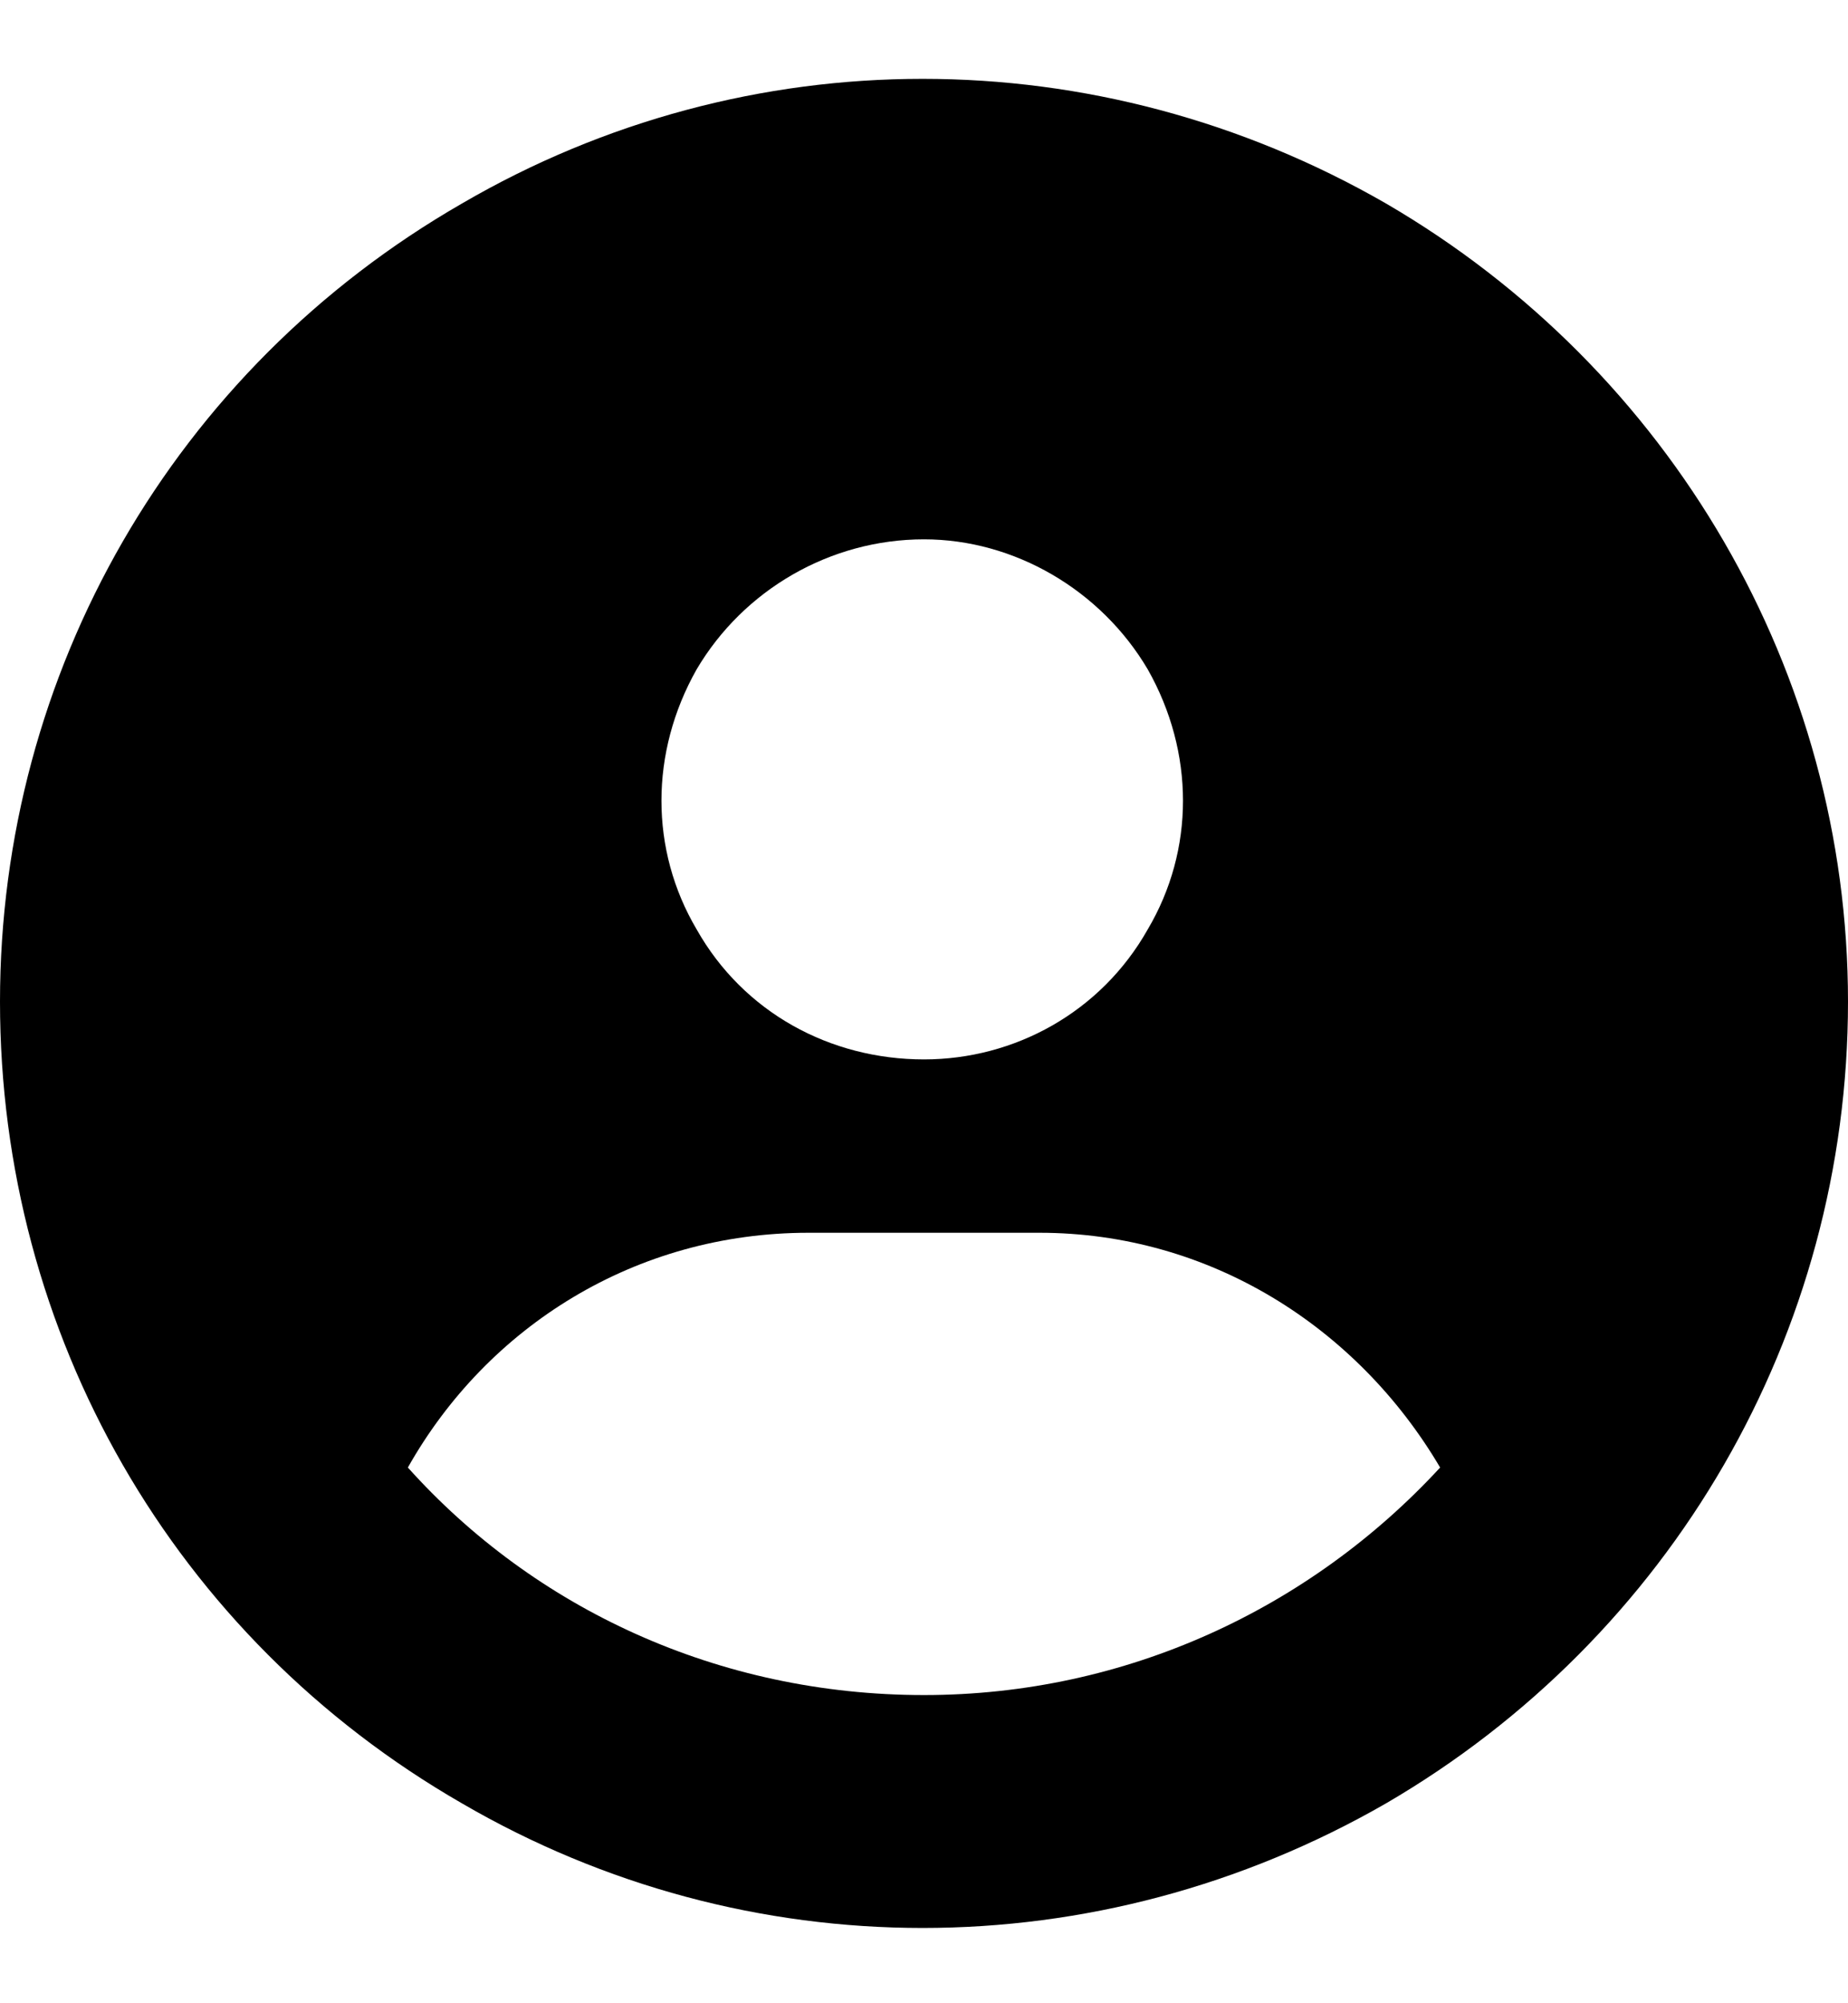
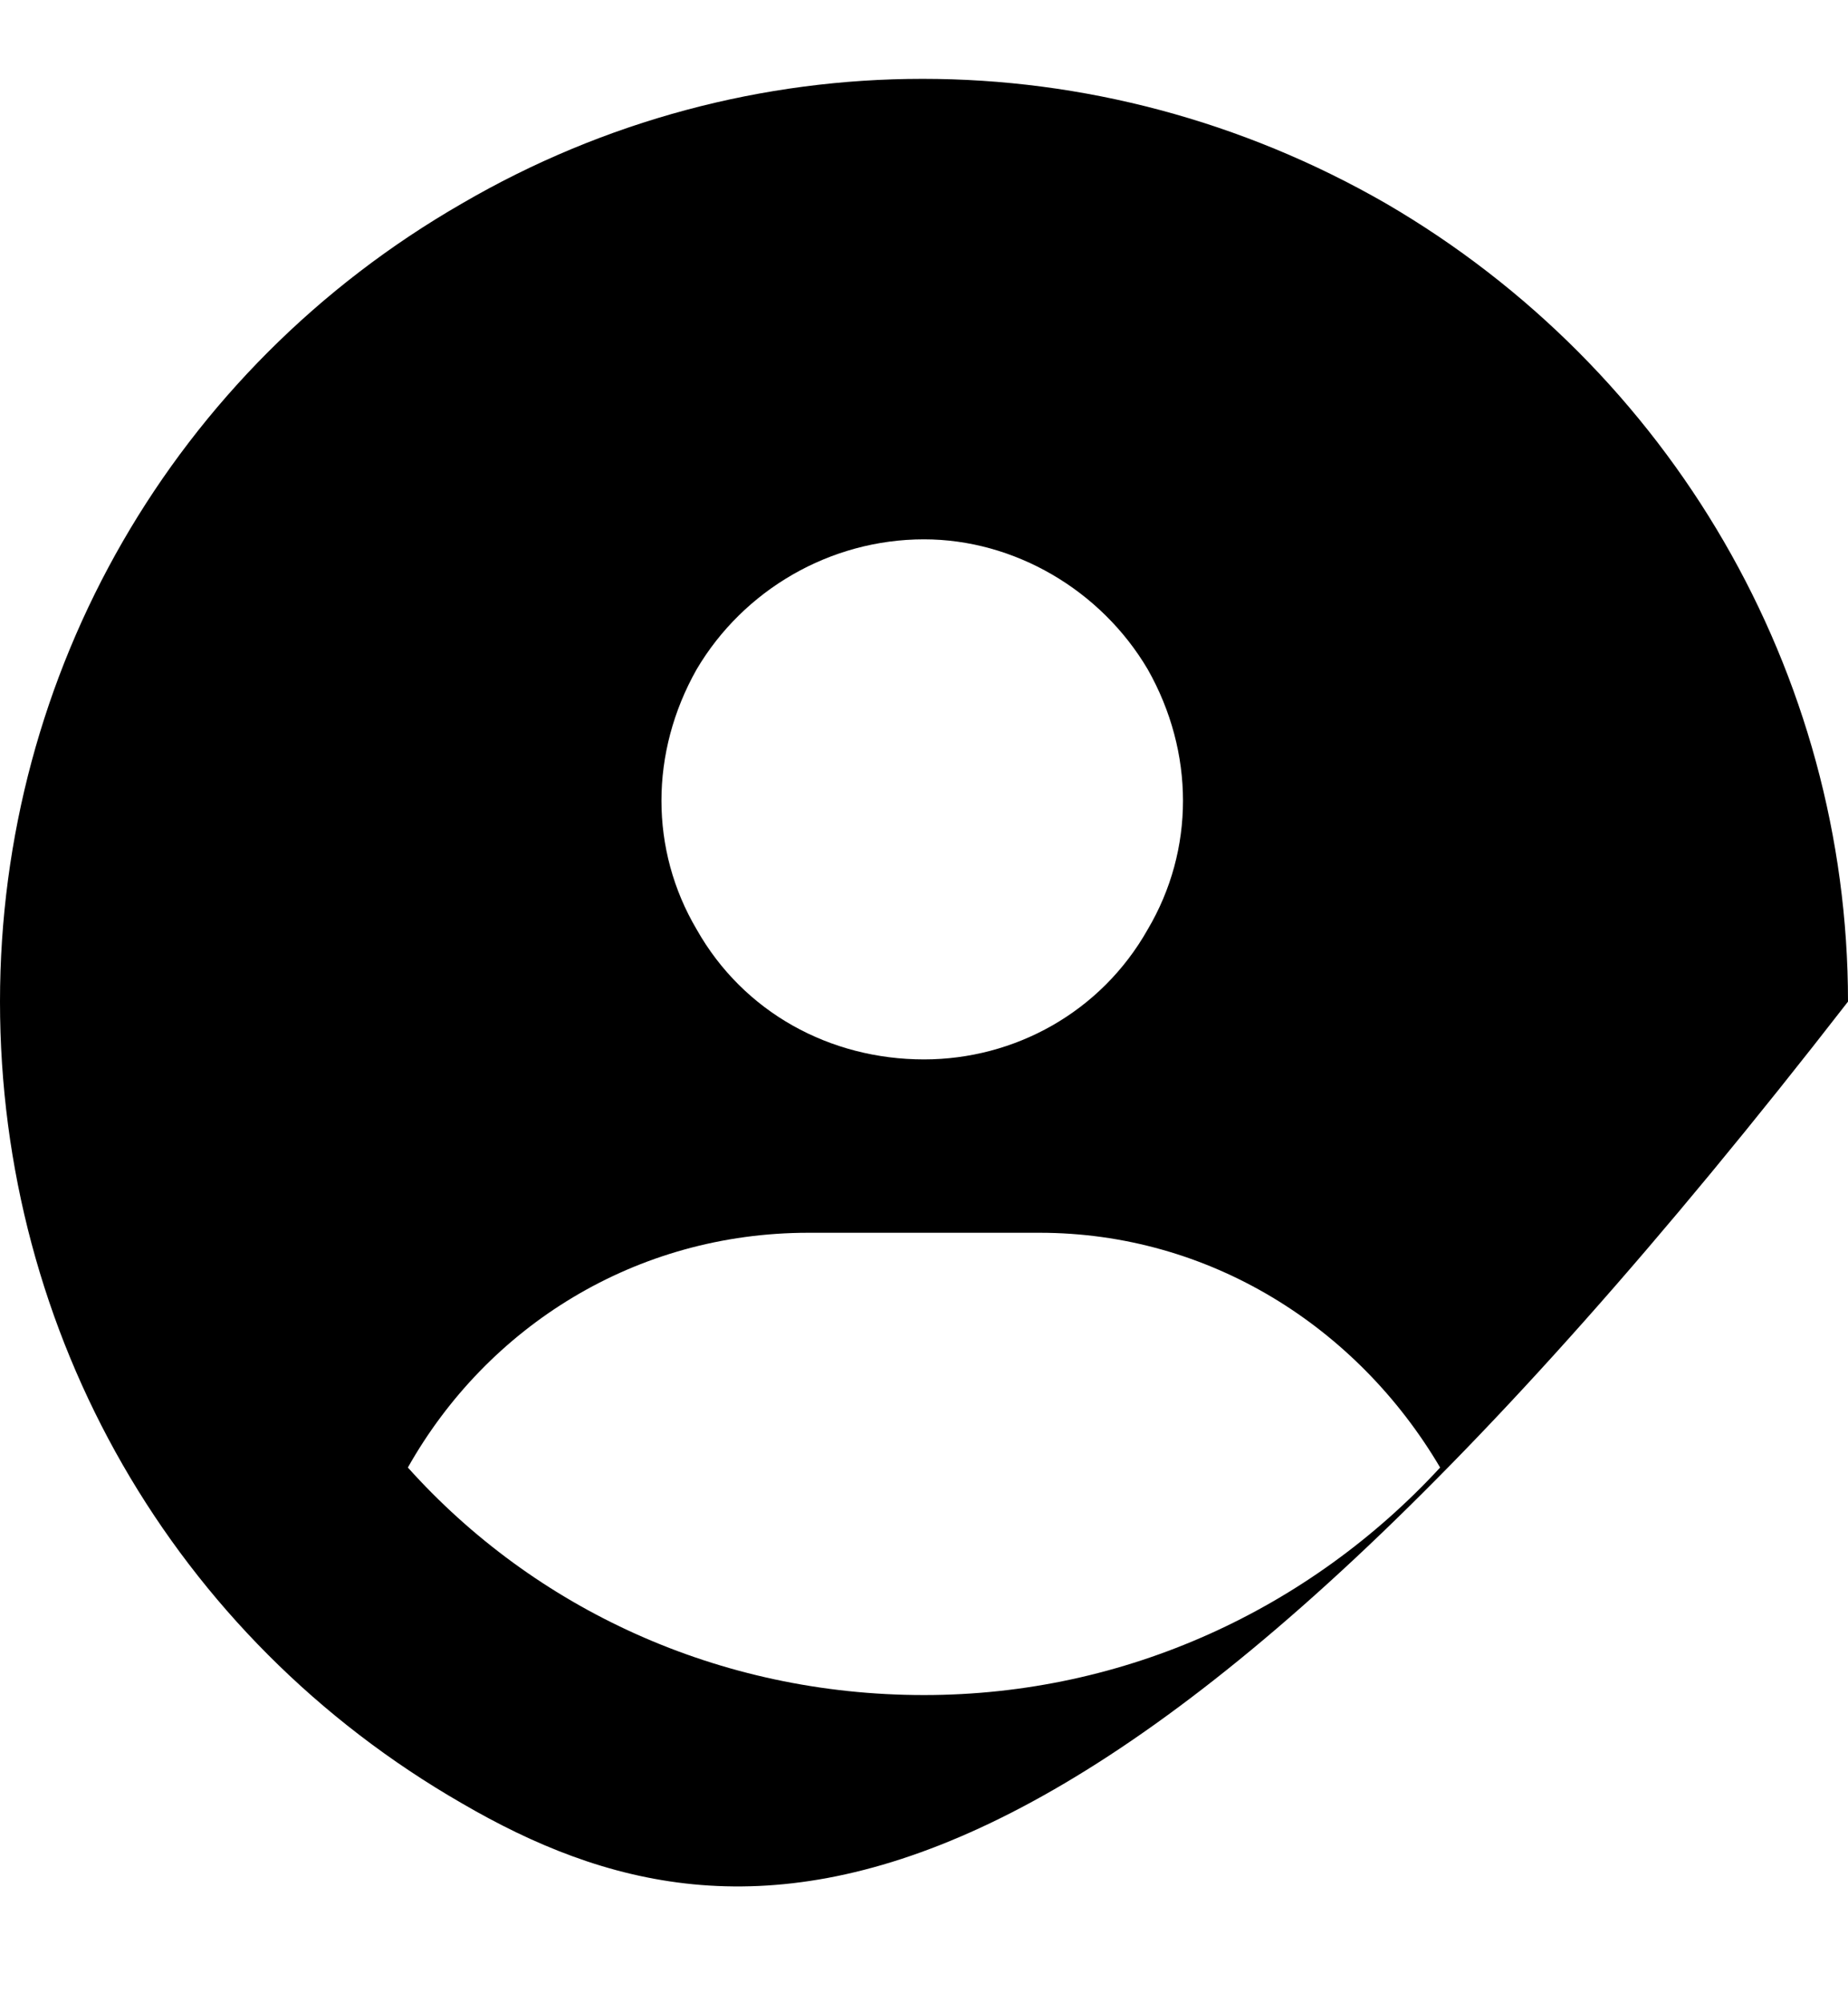
<svg xmlns="http://www.w3.org/2000/svg" width="24" height="26" viewBox="0 0 24 26" fill="none">
-   <path fill="currentColor" d="M18.703 19.047C17.625 17.219 15.703 16 13.5 16H10.5C8.25 16 6.328 17.219 5.297 19.047C6.938 20.875 9.328 22 12 22C14.625 22 17.016 20.875 18.703 19.047ZM0 13C0 8.734 2.25 4.797 6 2.641C9.703 0.484 14.25 0.484 18 2.641C21.703 4.797 24 8.734 24 13C24 17.312 21.703 21.25 18 23.406C14.25 25.562 9.703 25.562 6 23.406C2.25 21.25 0 17.312 0 13ZM12 13.75C13.172 13.75 14.297 13.141 14.906 12.062C15.516 11.031 15.516 9.766 14.906 8.688C14.297 7.656 13.172 7 12 7C10.781 7 9.656 7.656 9.047 8.688C8.438 9.766 8.438 11.031 9.047 12.062C9.656 13.141 10.781 13.75 12 13.75Z" />
+   <path fill="currentColor" d="M18.703 19.047C17.625 17.219 15.703 16 13.5 16H10.5C8.25 16 6.328 17.219 5.297 19.047C6.938 20.875 9.328 22 12 22C14.625 22 17.016 20.875 18.703 19.047ZM0 13C0 8.734 2.25 4.797 6 2.641C9.703 0.484 14.25 0.484 18 2.641C21.703 4.797 24 8.734 24 13C14.25 25.562 9.703 25.562 6 23.406C2.25 21.25 0 17.312 0 13ZM12 13.75C13.172 13.75 14.297 13.141 14.906 12.062C15.516 11.031 15.516 9.766 14.906 8.688C14.297 7.656 13.172 7 12 7C10.781 7 9.656 7.656 9.047 8.688C8.438 9.766 8.438 11.031 9.047 12.062C9.656 13.141 10.781 13.75 12 13.75Z" />
</svg>